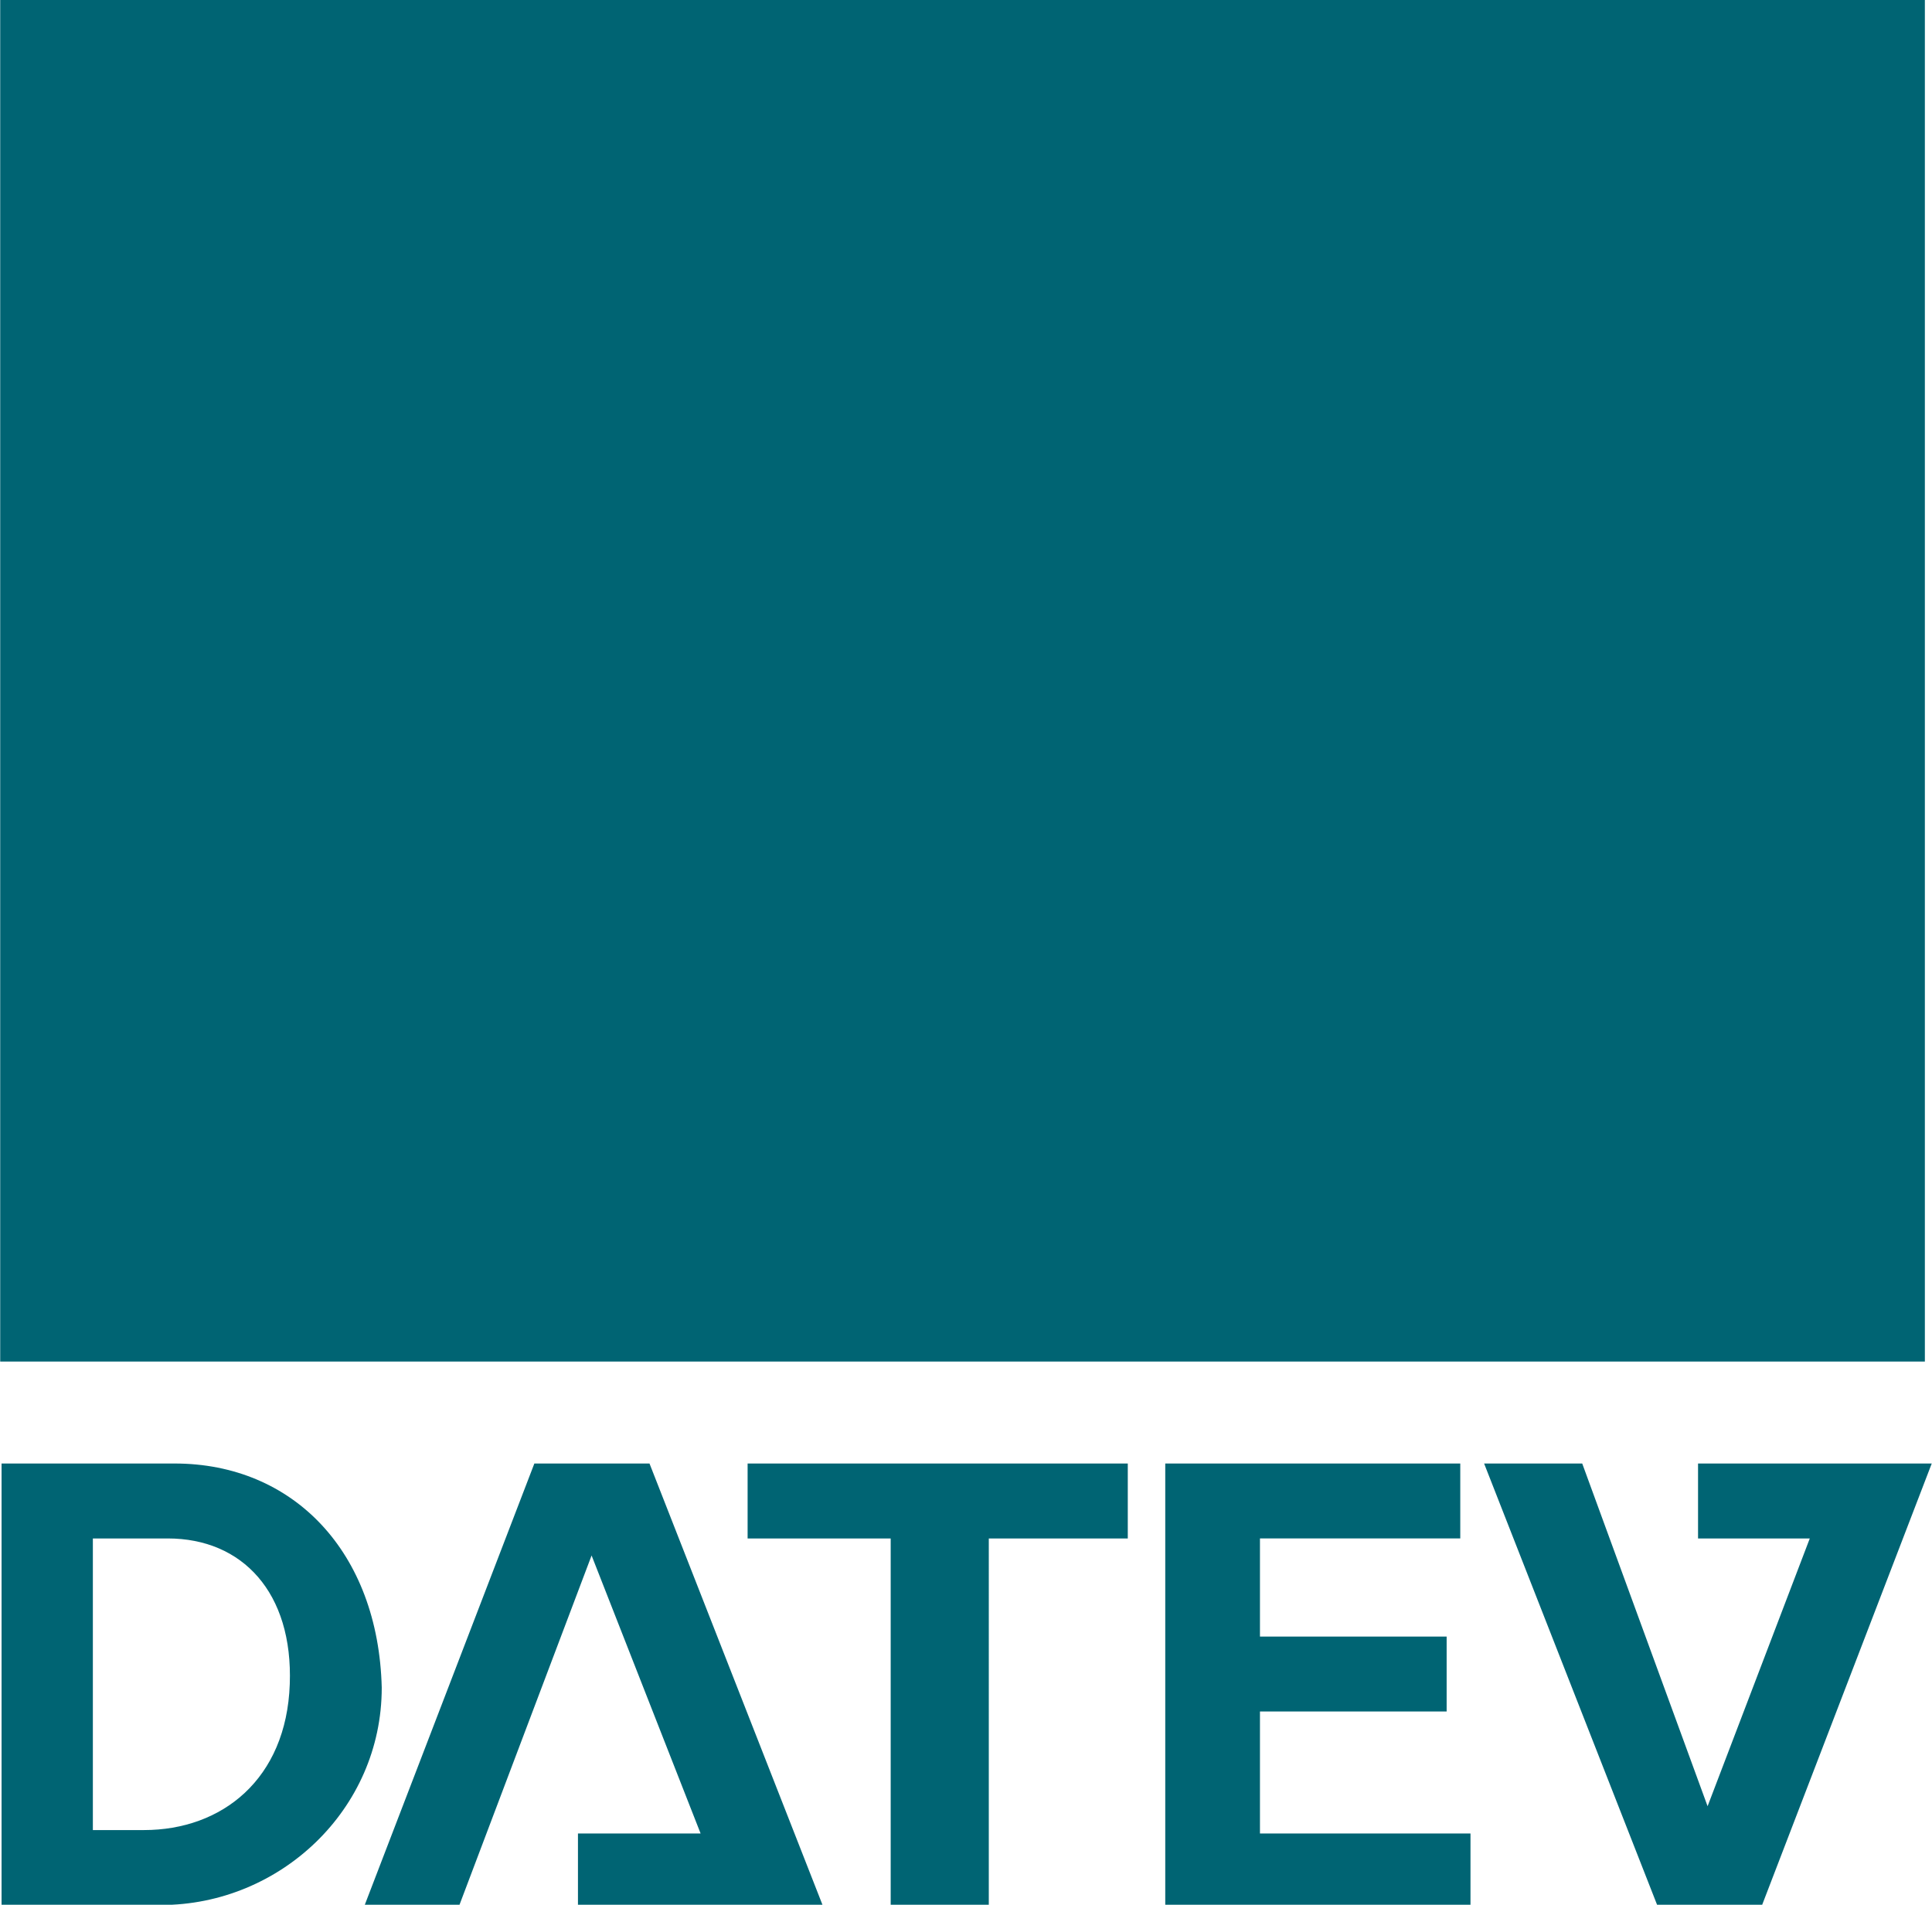
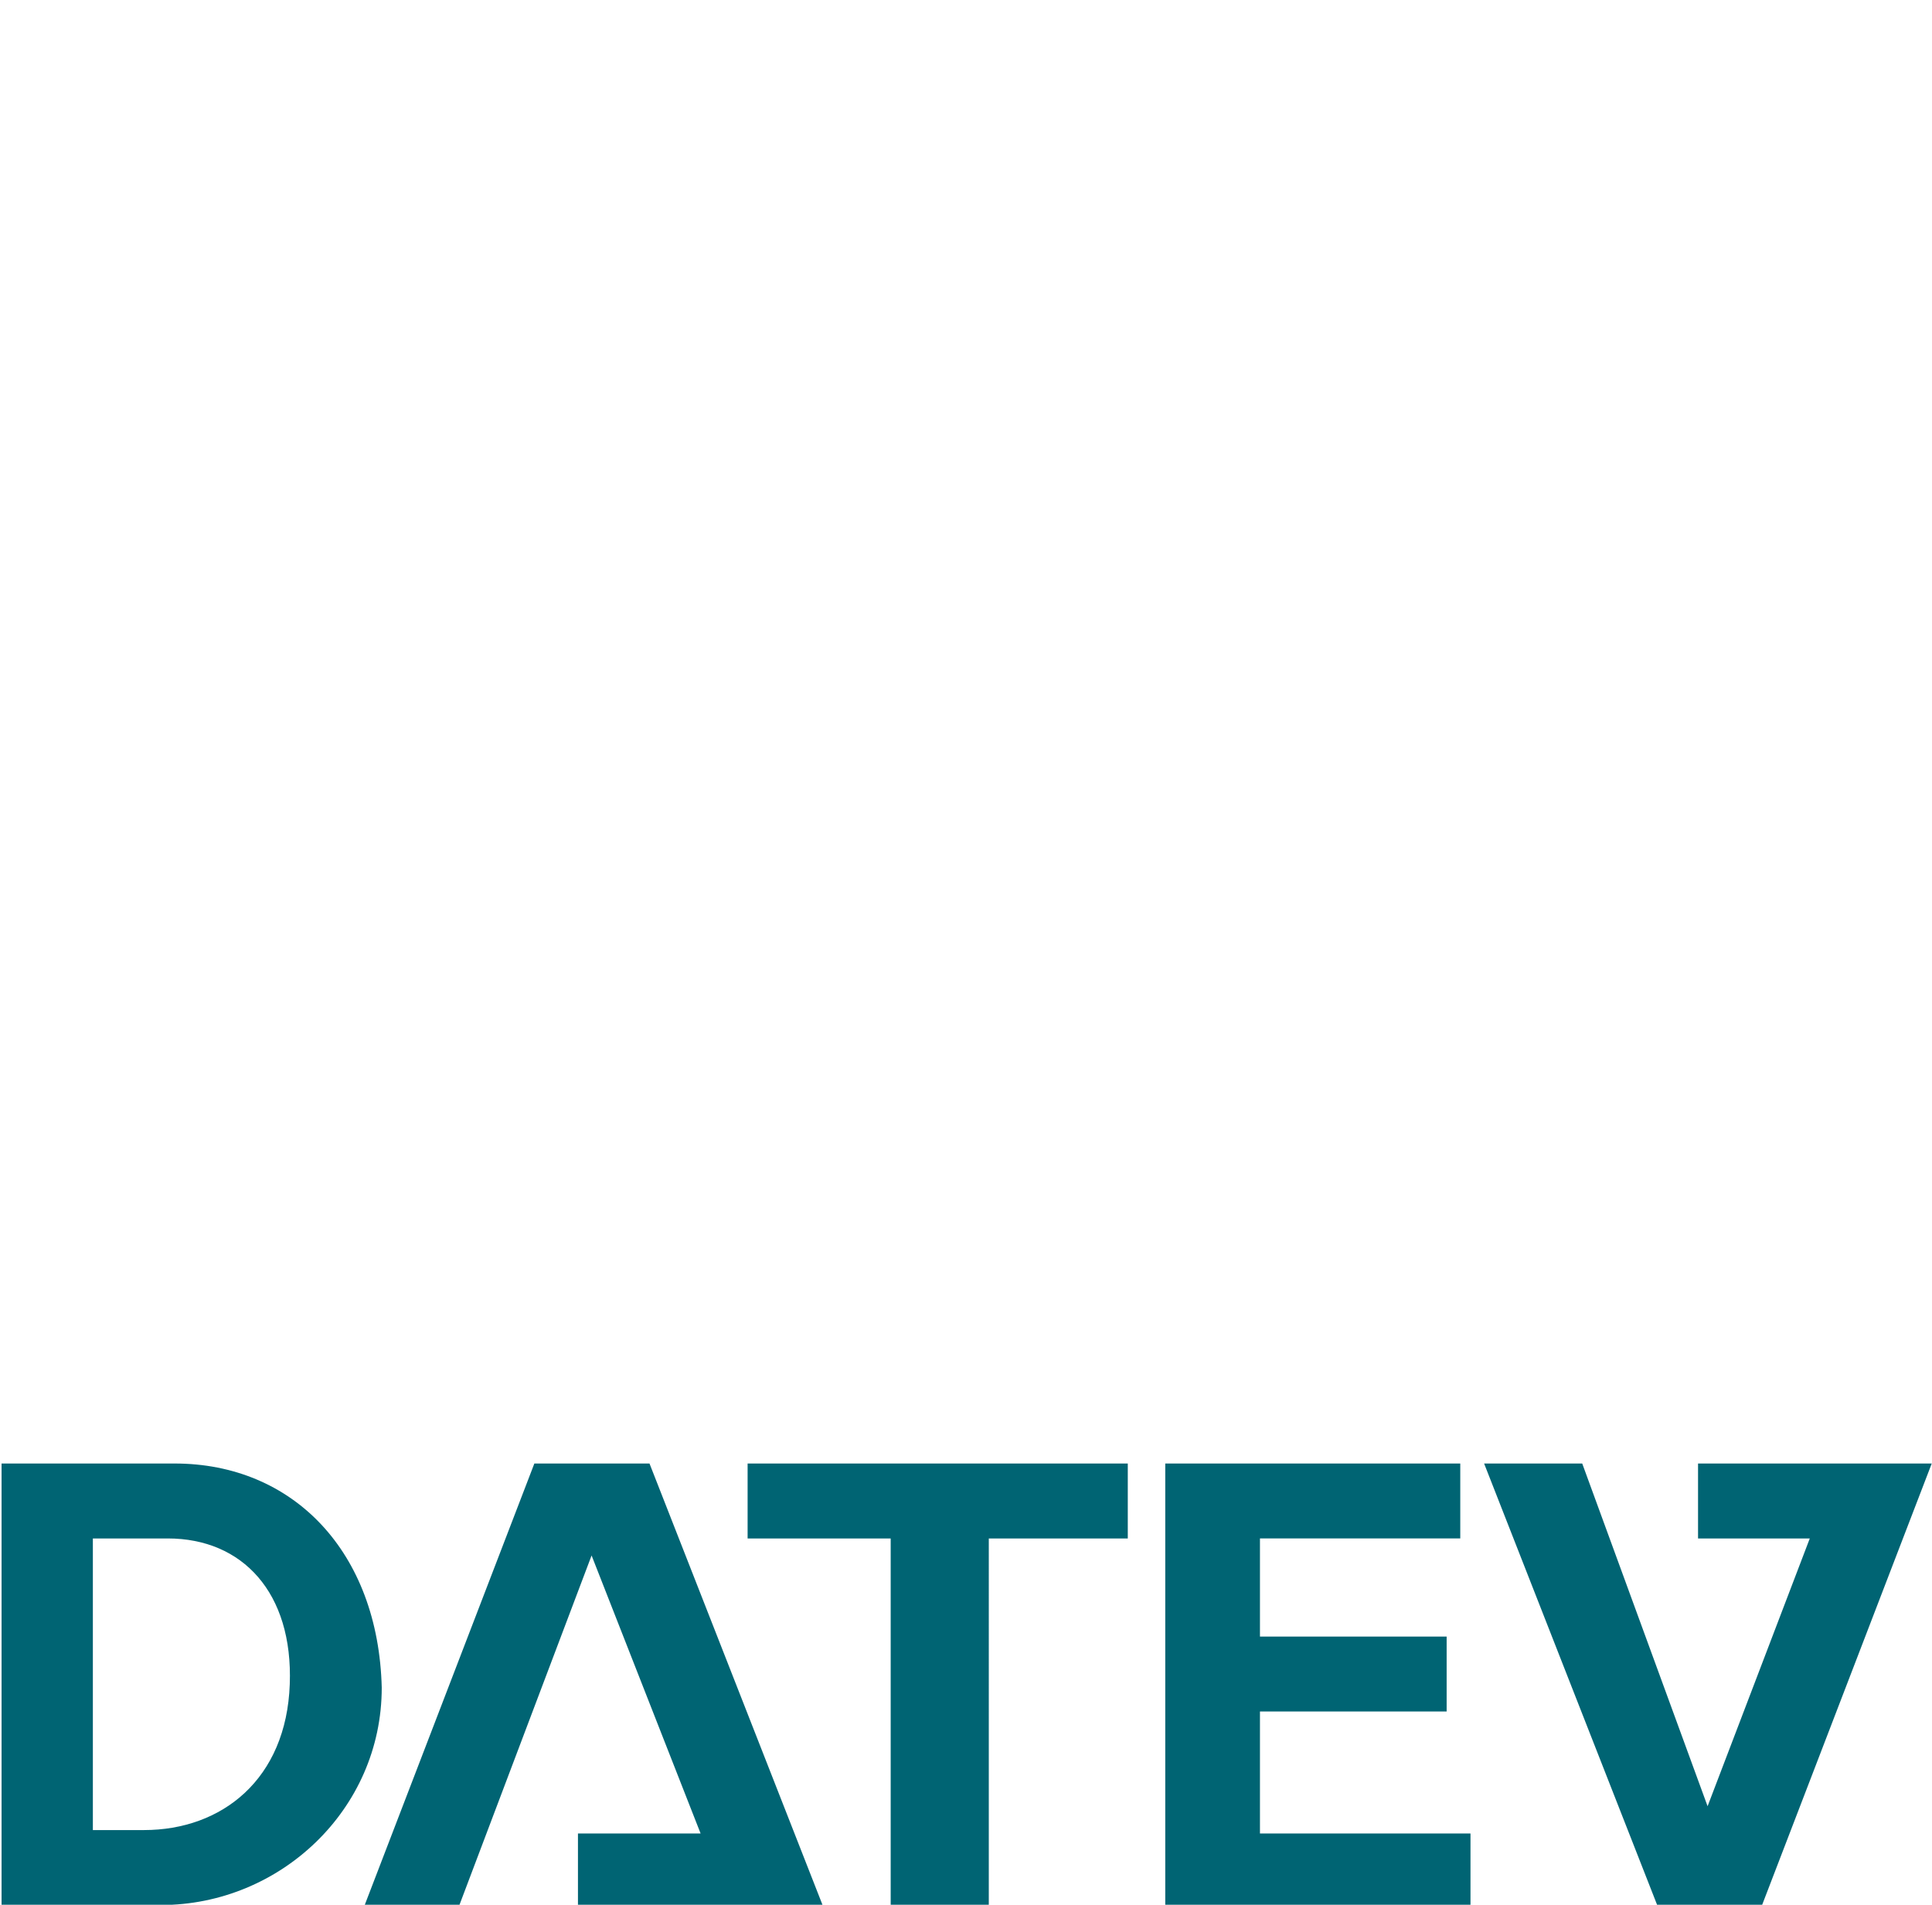
<svg xmlns="http://www.w3.org/2000/svg" version="1.1" id="svg2430" x="0px" y="0px" width="779px" height="768px" viewBox="0 0 779 768" enable-background="new 0 0 779 768" xml:space="preserve">
  <g id="layer1" transform="translate(20.298,19.682)">
    <path id="path54962" fill="#006473" d="M-19.666,570.403v178.014h64.283c47.877,0,89.007-38.394,89.007-87.634   c-1.362-54.711-35.636-90.38-83.513-90.38H-19.666z M195.16,570.403l-68.404,178.014h38.186l53.295-140.928l43.954,112.083h-49.449   v28.845h98.622l-69.776-178.014H195.16z M281.145,570.403v30.218h57.69v147.796h39.559V600.621h56.042v-30.218H281.145z    M449.544,570.403v178.014h123.072v-28.845h-84.887v-49.174h75.272v-30.219h-75.272v-39.559h80.766v-30.218H449.544z    M578.11,570.403l69.777,178.014h42.306l68.403-178.014H664.37v30.218h45.053l-41.207,107.963l-50.547-138.181H578.11z    M17.145,600.621h30.219c30.086,0,50.547,21.856,49.174,58.789c-1.363,38.306-27.34,58.789-58.789,58.789H17.145V600.621z" />
-     <path id="path54964" fill="#006473" d="M-20.216,529.295h776.044V-19.682H-20.216V529.295z" />
  </g>
</svg>